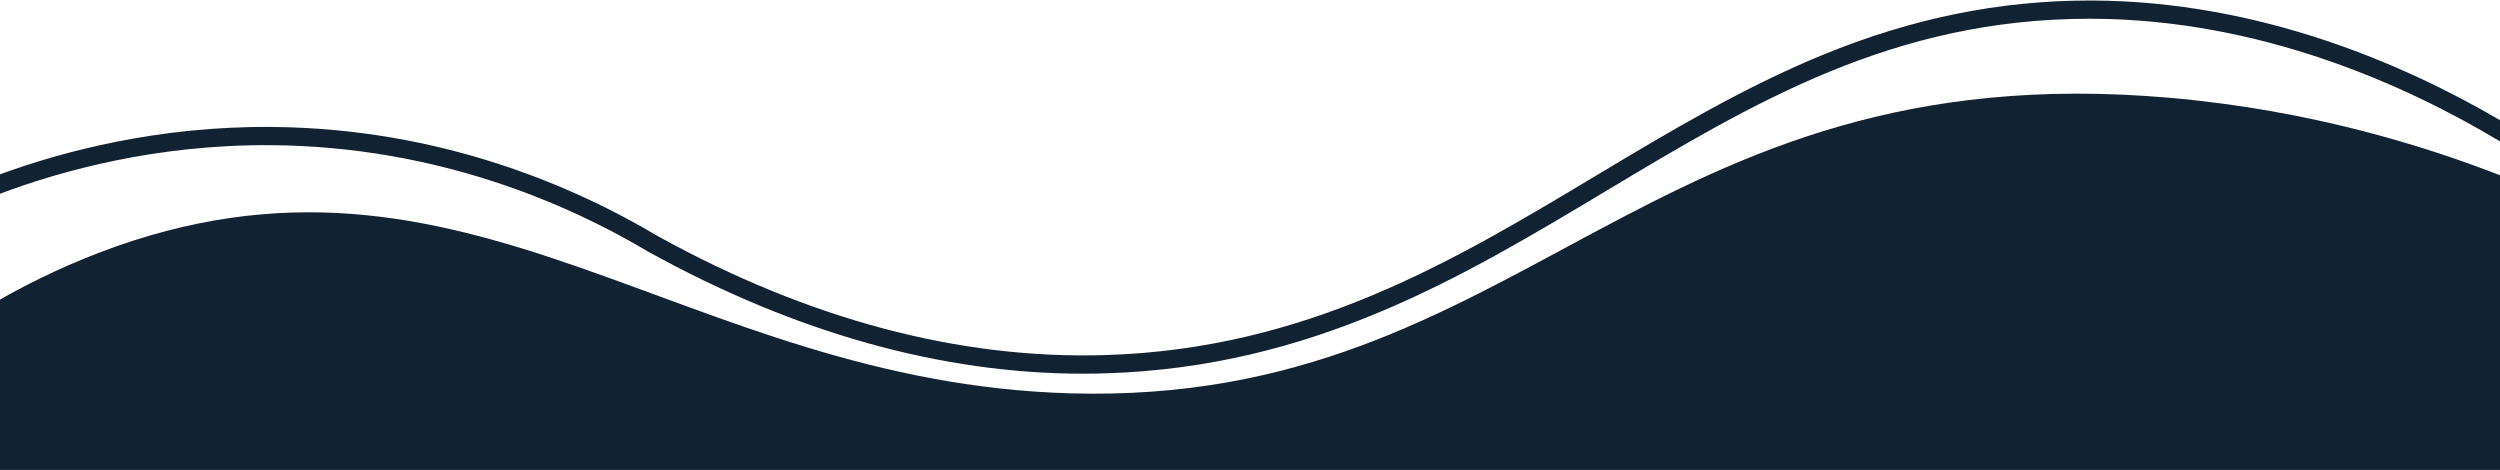
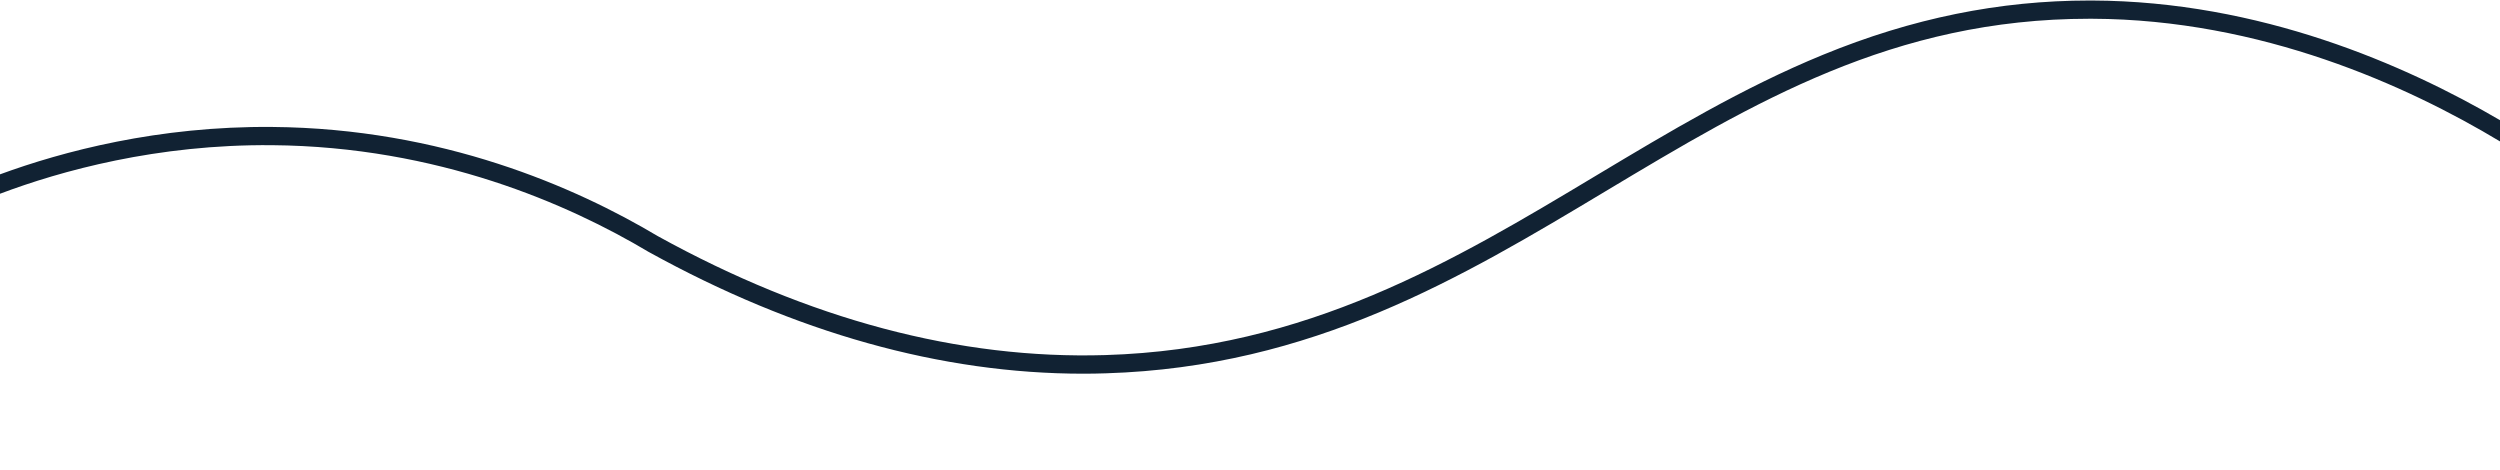
<svg xmlns="http://www.w3.org/2000/svg" version="1.1" id="Calque_1" x="0px" y="0px" viewBox="0 0 1920 360.9" style="enable-background:new 0 0 1920 360.9;" xml:space="preserve">
  <style type="text/css">
	.st0{fill:#112233;}
</style>
-   <path class="st0" d="M0,230.1c16.5-9.4,42.6-23.2,76-36c282.1-108,446.4,99.7,746.6,108c348.9,9.6,438.5-262.3,843.7-227  c109.8,9.6,197.8,37.8,253.7,59.5v226.3H0V230.1z" />
  <g>
    <path class="st0" d="M1606.8,0.4c-0.7,0-1.4,0-2.1,0c-69.2,0-136.2,13.6-204.7,41.7c-61.5,25.2-118.7,59.5-174.1,92.7   c-109.2,65.5-222,133.2-377,137.9c-112,3.4-227.7-27.3-343.8-91.4C442,143.7,339.4,98.6,209.1,97.5C121.5,96.7,48,116.3,0,133.9   v14.9c46.7-17.6,120.5-38.1,209-37.3c127.2,1.1,227.5,45.2,289.2,82l0.2,0.1C610.7,255.6,722.9,287,832,287   c5.8,0,11.6-0.1,17.4-0.3c158.6-4.9,273.1-73.5,383.8-139.9C1346.7,78.8,1454,14.4,1604.7,14.4c0.7,0,1.4,0,2.1,0   c129.9,0.5,242,51.4,313.2,94.2V92.3C1847,49.6,1735.6,0.9,1606.8,0.4z" />
  </g>
</svg>